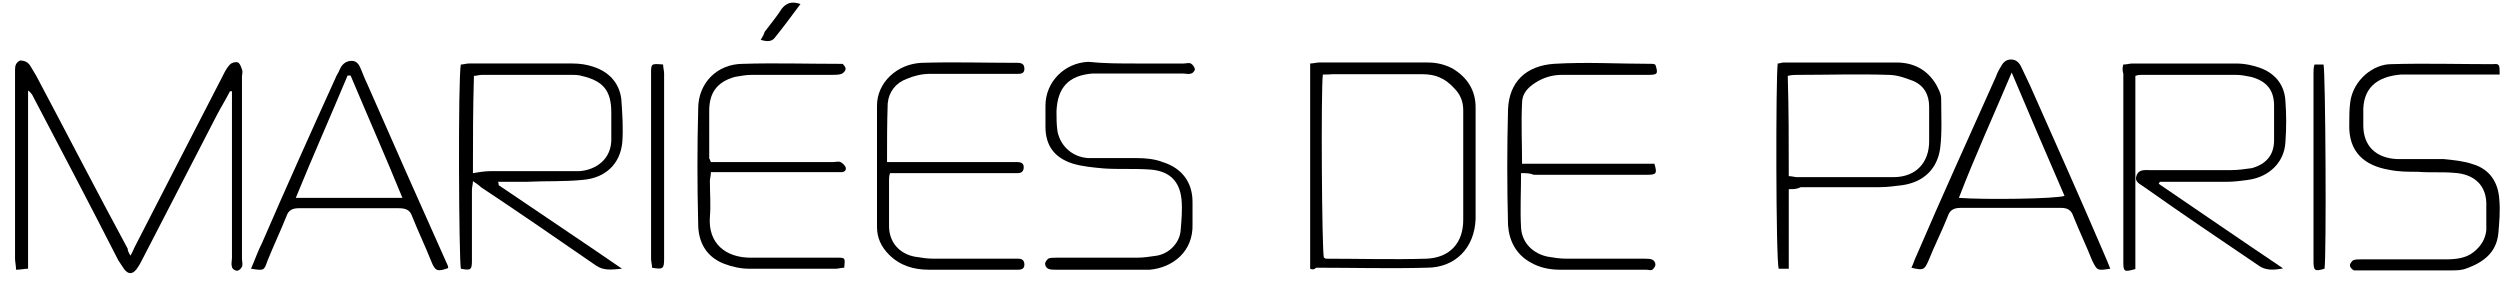
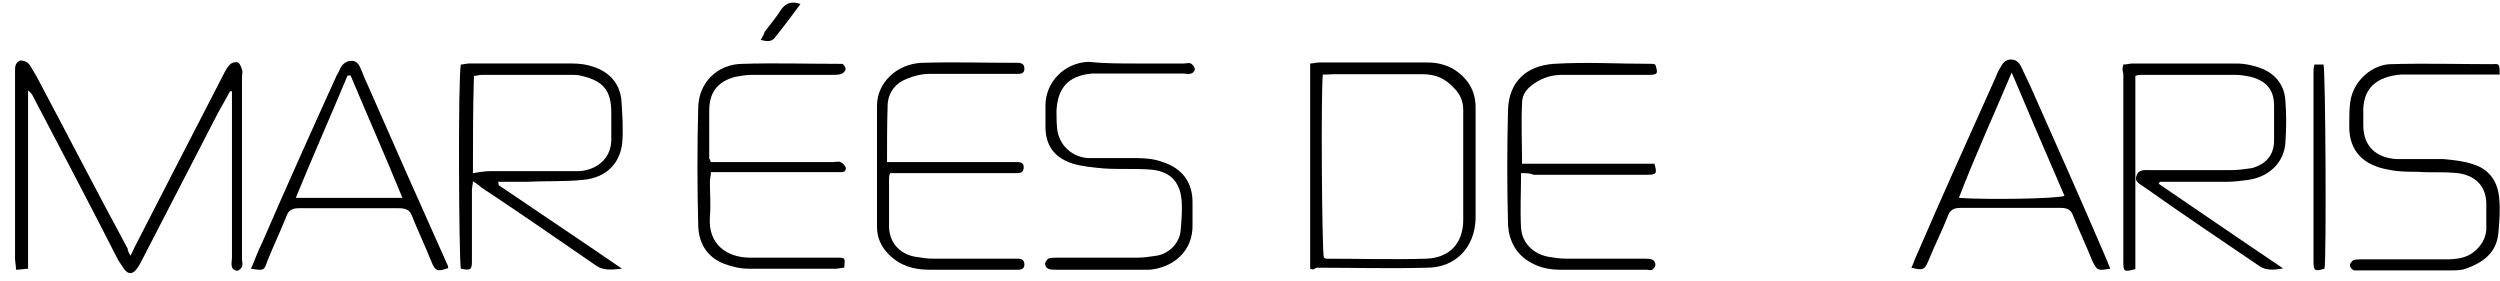
<svg xmlns="http://www.w3.org/2000/svg" id="Calque_1" x="0px" y="0px" viewBox="0 0 748 84" style="enable-background:new 0 0 748 84;" xml:space="preserve">
  <g>
    <path d="M39,76.5c0.6-0.9,0.9-1.8,1.2-2.4c8.9-17.3,17.6-34.3,26.5-51.5c0.6-1.2,1.2-2.4,2.1-3.3c0.6-0.6,1.8-0.9,2.4-0.6  c0.6,0.3,0.9,1.2,1.2,2.1c0.3,0.6,0,1.5,0,2.1c0,18.2,0,36.3,0,54.5c0,0.9,0.3,1.8,0,2.4c-0.3,0.6-0.9,1.2-1.5,1.2  s-1.5-0.6-1.5-1.2c-0.3-0.9,0-1.8,0-2.7c0-15.5,0-31.3,0-46.8c0-0.9,0-2.1,0-3c-0.3,0-0.3,0-0.6,0c-1.2,2.4-2.7,4.8-3.9,7.1  c-7.4,14.3-14.6,28.3-22,42.6c-0.6,1.2-1.2,2.4-2.1,3.6c-1.2,1.5-2.4,1.5-3.6,0c-0.6-0.9-1.2-1.8-1.8-2.7  C26.8,61,18.2,44.7,9.6,28.3C9.3,28,9,27.4,8.4,27.1c0,17.6,0,35.4,0,53.3c-1.2,0-2.1,0.3-3.6,0.3c0-1.2-0.3-2.4-0.3-3.3  c0-18.5,0-36.6,0-55.1c0-0.6,0-0.9,0-1.5c0-1.2,0.3-2.1,1.5-2.7c1.5,0,2.4,0.6,3,1.5c0.6,0.9,1.2,2.1,1.8,3  C20,39.9,28.9,57.2,38.2,74.4C38.2,75,38.5,75.6,39,76.5z" />
    <path d="M635.3,19.3c1.2,0,1.8-0.3,2.7-0.3c10.4,0,20.6,0,31,0c2.7,0,5.4,0.6,7.7,1.5c4.5,1.8,6.9,5.4,7.1,9.8  c0.3,3.9,0.3,8,0,12.2c-0.3,6-4.8,10.4-11,11.3c-2.1,0.3-4.5,0.6-6.6,0.6c-5.7,0-11.3,0-17,0c-0.9,0-1.8,0-3,0  c0,0.3-0.3,0.3-0.3,0.6c12.2,8.3,24.4,16.7,37.2,25.3c-3,0.6-5.4,0.6-7.4-0.9C664.5,71.8,652.9,64,641.6,56c-1.2-0.9-3-1.5-2.4-3.3  c0.6-2.1,2.4-1.8,4.2-1.8c8,0,16.1,0,24.1,0c2.1,0,4.2-0.3,6.3-0.6c4.2-1.2,6.6-3.9,6.6-8.3c0-3.6,0-6.9,0-10.4  c0-4.8-2.4-7.4-6.9-8.6c-1.5-0.3-3-0.6-4.5-0.6c-9.5,0-18.8,0-28.3,0c-0.6,0-0.9,0-1.8,0.3c0,9.5,0,19.4,0,28.9s0,19.4,0,28.9  c-3.3,0.9-3.6,0.9-3.6-2.1c0-18.8,0-37.5,0-56.3C635,21.1,635,20.2,635.3,19.3z" />
    <path d="M149.2,55.4c12.2,8.3,24.4,16.4,36.9,25c-3.3,0.3-5.4,0.6-7.7-0.9c-11.6-8-22.9-15.8-34.5-23.5c-0.6-0.6-1.5-1.2-2.4-1.8  c0,0.9-0.3,1.8-0.3,2.7c0,7.1,0,14.3,0,21.1c0,2.7-0.3,3-3.3,2.4c-0.6-2.1-0.9-57.8,0-61.1c0.9,0,1.5-0.3,2.4-0.3  c10.4,0,20.6,0,31,0c2.1,0,4.2,0.3,6,0.9c4.8,1.5,8,4.8,8.6,9.8c0.3,4.2,0.6,8.6,0.3,12.8c-0.6,6.6-5.1,10.7-11.6,11.3  c-5.7,0.6-11.3,0.3-17,0.6c-3,0-5.7,0-8.6,0C149.2,54.8,149.2,55.1,149.2,55.4z M141.5,51.8c1.8-0.3,3.6-0.6,5.4-0.6  c6,0,11.9,0,17.9,0c3,0,5.7,0,8.6,0c4.5-0.3,9.8-3.3,9.5-10.1c0-2.4,0-5.1,0-7.4c0-6.6-2.4-9.5-8.9-11c-0.9-0.3-2.1-0.3-3-0.3  c-8.9,0-17.9,0-26.8,0c-0.9,0-1.5,0.3-2.4,0.3C141.5,32.4,141.5,42.3,141.5,51.8z" />
    <path d="M392,80.4c0-20.6,0-40.8,0-61.4c0.9,0,1.8-0.3,2.7-0.3c10.7,0,21.4,0,32.5,0c2.7,0,5.1,0.6,7.4,1.8  c4.5,2.7,6.9,6.6,6.9,11.6c0,11,0,22.3,0,33.4c-0.3,8.6-6,14.6-14.6,14.6c-11,0.3-22,0-33.1,0C393.2,80.7,392.6,80.7,392,80.4z   M395.8,22.3c-0.6,4.2-0.3,52.7,0.3,54.8c0.3,0,0.3,0.3,0.6,0.3c10.1,0,20,0.3,30.1,0c7.1-0.3,11-4.8,11-11.6c0-11,0-21.7,0-32.8  c0-2.7-0.9-4.8-2.7-6.6c-2.7-3-5.7-4.2-9.5-4.2c-8.9,0-17.9,0-26.8,0C397.9,22.3,396.7,22.3,395.8,22.3z" />
-     <path d="M535.2,56.6c0,8.3,0,16.1,0,23.8c-1.2,0-2.1,0-3,0c-0.9-2.4-0.9-58.1-0.3-61.4c0.6,0,1.2-0.3,1.8-0.3c11.3,0,22.3,0,33.7,0  c5.1,0,9.2,2.1,11.9,6.6c0.6,1.2,1.5,2.7,1.5,4.2c0,5.1,0.3,10.1-0.3,14.9c-0.9,6.3-5.1,10.1-11.3,11c-2.4,0.3-4.5,0.6-6.9,0.6  c-7.7,0-15.8,0-23.5,0C537.6,56.6,536.7,56.6,535.2,56.6z M535.2,52.7c0.9,0,1.8,0.3,2.4,0.3c9.5,0,19.4,0,28.9,0  c6.9,0,10.7-4.5,10.7-10.7c0-3.6,0-6.9,0-10.4s-1.5-6.3-4.8-7.7c-2.4-0.9-4.8-1.8-7.4-1.8c-8.9-0.3-18.2,0-27.1,0  c-0.9,0-1.8,0-3,0.3C535.2,32.7,535.2,42.6,535.2,52.7z" />
    <path d="M631.4,80.4c-3.9,0.6-3.9,0.6-5.4-2.4c-1.8-4.5-3.9-8.9-5.7-13.4c-0.6-1.8-1.8-2.4-3.6-2.4c-10.1,0-20,0-30.1,0  c-2.4,0-3.3,0.9-3.9,2.7c-1.8,4.5-3.9,8.6-5.7,13.1c-1.2,2.7-1.5,3-5.1,2.1c0.6-1.2,0.9-2.4,1.5-3.6c7.7-17.9,15.8-35.7,23.8-53.6  c0.3-0.9,0.9-2.1,1.5-3c0.6-1.2,1.5-2.1,3-2.1s2.4,0.9,3,2.1c0.9,1.8,1.8,3.9,2.7,5.7c7.4,16.7,14.9,33.4,22,50  C630.2,77.4,630.8,78.9,631.4,80.4z M601.9,21.7c-5.4,12.8-11,25-15.8,37.5c7.7,0.6,29.2,0.3,31.6-0.6  C612.4,46.4,607.3,34.5,601.9,21.7z" />
    <path d="M75.1,80.4c1.2-2.7,2.1-5.4,3.3-7.7c7.1-16.4,14.6-33.1,22-49.4c0.3-0.9,0.9-1.5,1.2-2.4c0.6-1.5,1.8-2.7,3.6-2.7  c1.8,0,2.4,1.5,3,3c0.6,1.5,1.2,3,1.8,4.2c7.7,17.6,15.5,35.1,23.5,53c0.3,0.6,0.6,1.2,0.6,1.8c-3.3,1.2-3.9,0.9-5.1-2.1  c-1.8-4.5-3.9-8.9-5.7-13.4c-0.6-1.8-1.8-2.4-3.9-2.4c-10.1,0-20,0-30.1,0c-1.8,0-3,0.6-3.6,2.4c-1.8,4.5-3.9,8.9-5.7,13.4  C79,81,79,81,75.1,80.4z M104.9,22.6c-0.3,0-0.6,0-0.9,0c-5.1,12.2-10.4,24.1-15.5,36.6c10.7,0,21.1,0,31.9,0  C115.3,46.7,109.9,34.5,104.9,22.6z" />
    <path d="M455.1,51.8c0,5.7-0.3,11,0,16.4c0.3,4.5,3.6,7.7,8,8.6c1.8,0.3,3.6,0.6,5.7,0.6c7.7,0,15.5,0,23.2,0c0.9,0,1.8,0,2.4,0.3  s0.9,0.9,0.9,1.5s-0.6,1.2-0.9,1.5c-0.6,0.3-1.2,0-1.8,0c-8.6,0-17.3,0-25.9,0c-3,0-6-0.6-8.6-2.1c-4.5-2.4-6.6-6.6-6.9-11.3  c-0.3-11.6-0.3-22.9,0-34.5c0.3-8.3,5.4-13.1,13.7-13.7c9.8-0.6,19.4,0,29.2,0c0.3,0,0.9,0,1.2,0.3c0.9,2.7,0.6,3-2.1,3  c-8.6,0-17.3,0-25.9,0c-3,0-5.7,0.9-8,2.4s-3.9,3.3-3.9,6c-0.3,6,0,11.9,0,18.2c13.4,0,26.5,0,39.6,0c0.9,3,0.6,3.3-2.4,3.3  c-11.3,0-22.3,0-33.7,0C457.8,51.8,456.6,51.8,455.1,51.8z" />
    <path d="M212.7,48.5c1.2,0,2.4,0,3.3,0c11,0,22,0,33.1,0c0.9,0,1.8-0.3,2.4,0c0.6,0.3,1.2,0.9,1.5,1.5c0.3,0.9-0.3,1.5-1.2,1.5  s-1.8,0-2.7,0c-11,0-21.7,0-32.8,0c-1.2,0-2.1,0-3.6,0c0,1.2-0.3,1.8-0.3,2.7c0,3.6,0.3,7.1,0,10.7c-0.6,8,4.8,12.2,12.2,12.2  c5.7,0,11.6,0,17.3,0c3,0,5.7,0,8.6,0c2.4,0,2.4,0,2.1,3c-0.9,0-1.8,0.3-2.4,0.3c-8.6,0-17.6,0-26.2,0c-2.4,0-5.1-0.6-7.4-1.5  c-5.4-2.1-7.7-6.6-7.7-11.9c-0.3-11.6-0.3-22.9,0-34.5c0-7.7,5.7-13.4,13.4-13.4c9.5-0.3,19.1,0,28.6,0c0.3,0,0.9,0,1.2,0  c0.3,0.3,0.9,0.9,0.9,1.5s-0.6,1.2-1.2,1.5c-0.9,0.3-1.8,0.3-2.7,0.3c-8,0-16.1,0-24.1,0c-1.8,0-3.3,0.3-5.1,0.6  c-5.4,1.5-7.7,4.8-7.7,10.1c0,4.8,0,9.5,0,14.3C212.4,47.6,212.4,47.9,212.7,48.5z" />
    <path d="M265.4,48.5c1.5,0,2.7,0,3.9,0c11,0,21.7,0,32.8,0c0.9,0,1.5,0,2.4,0s1.8,0.3,1.8,1.5c0,1.2-0.6,1.8-1.8,1.8  c-0.9,0-1.5,0-2.4,0c-10.7,0-21.4,0-32.5,0c-1.2,0-2.1,0-3.3,0c-0.3,0.9-0.3,1.5-0.3,2.1c0,4.5,0,8.9,0,13.7s3,8.3,7.7,9.2  c1.8,0.3,3.6,0.6,5.7,0.6c7.7,0,15.5,0,23.2,0c0.6,0,1.5,0,2.1,0c1.2,0,1.8,0.6,1.8,1.8s-0.9,1.5-1.8,1.5c-0.9,0-1.8,0-2.7,0  c-8,0-16.1,0-24.1,0c-4.5,0-8.6-1.2-11.9-4.5c-2.4-2.4-3.6-5.1-3.6-8.3c0-12.2,0-24.1,0-36.3c0-6.9,6-12.5,13.4-12.8  c9.5-0.3,18.8,0,28.3,0h0.3c1.2,0,2.1,0.3,2.1,1.8c0,1.5-1.2,1.5-2.1,1.5c-8.6,0-17.6,0-26.2,0c-2.4,0-4.8,0.6-6.9,1.5  c-3.3,1.2-5.4,3.9-5.7,7.4C265.4,36.9,265.4,42.3,265.4,48.5z" />
    <path d="M747.9,22.3c-1.2,0-2.4,0-3.3,0c-8,0-15.8,0-23.8,0c-0.9,0-1.5,0-2.4,0c-7.4,0.6-11.6,4.2-11.3,11.6c0,1.2,0,2.4,0,3.6  c0,6.3,3.9,9.8,10.1,10.1c4.8,0,9.2,0,14,0c3,0.3,6,0.6,8.6,1.5c5.1,1.5,7.7,5.4,8,10.7c0.3,3.3,0,6.6-0.3,10.1  c-0.6,5.7-4.5,8.6-9.5,10.4c-1.5,0.6-3,0.6-4.8,0.6c-8.9,0-18.2,0-27.1,0c-0.6,0-1.2,0-1.8,0c-0.6-0.3-1.2-0.9-1.2-1.5  s0.6-1.2,0.9-1.5c0.6-0.3,1.5-0.3,2.4-0.3c8.3,0,17,0,25.3,0c3,0,6-0.3,8.3-2.1s3.6-3.9,3.9-6.6c0-2.4,0-4.8,0-7.1  c0.3-6.3-3.6-9.8-9.8-10.1c-3.6-0.3-7.1,0-10.7-0.3c-3,0-5.7,0-8.6-0.6c-7.1-1.2-12.2-5.1-11.9-13.7c0-2.1,0-4.5,0.3-6.6  c0.9-6.6,6.9-11.3,12.2-11.3c10.1-0.3,20.3,0,30.4,0C747.9,19,747.9,19.3,747.9,22.3z" />
    <path d="M340.2,19c4.8,0,9.2,0,14,0c0.6,0,1.5-0.3,2.1,0c0.6,0.3,1.2,1.2,1.2,1.8c0,0.3-0.6,1.2-1.2,1.2c-0.6,0.3-1.5,0-2.4,0  c-8,0-16.4,0-24.4,0c-0.9,0-1.8,0-2.7,0c-7.1,0.6-10.4,4.2-10.7,11.3c0,2.1,0,3.9,0.3,6c0.9,4.5,4.5,7.7,9.2,8c4.8,0,9.8,0,14.6,0  c2.7,0,5.4,0.3,7.7,1.2c5.7,1.8,8.9,6,8.9,11.9c0,2.1,0,4.5,0,6.6c0.3,8.3-6,13.1-12.8,13.7c-1.2,0-2.7,0-3.9,0c-8,0-16.1,0-24.1,0  c-0.9,0-1.8,0-2.4-0.3c-0.6-0.3-0.9-0.9-0.9-1.5c0-0.6,0.6-1.2,0.9-1.5c0.6-0.3,1.5-0.3,2.4-0.3c8,0,16.1,0,24.1,0  c2.1,0,3.9-0.3,6-0.6c3.6-0.6,6.6-3.6,7.1-7.1c0.3-3.3,0.6-6.6,0.3-9.8c-0.6-5.7-3.9-8.6-9.8-8.9c-4.5-0.3-8.9,0-13.4-0.3  c-3.3-0.3-6.6-0.6-9.5-1.5c-5.4-1.8-8-5.4-8-11c0-2.1,0-4.2,0-6.3c0-7.1,5.7-12.8,12.8-13.1C330.3,19,335.1,19,340.2,19L340.2,19z" />
-     <path d="M198.4,19.3c0,0.9,0.3,1.8,0.3,2.7c0,18.5,0,36.9,0,55.4c0,3-0.3,3.3-3.6,2.7c0-0.9-0.3-1.8-0.3-2.7c0-18.5,0-36.9,0-55.4  C194.8,19,194.8,19,198.4,19.3z" />
    <path d="M692.5,19.3c1.2,0,2.1,0,2.7,0c0.6,2.1,0.9,57.2,0.3,61.1c-3,0.9-3.3,0.6-3.3-2.4c0-18.8,0-37.5,0-56  C692.2,21.1,692.2,20.2,692.5,19.3z" />
    <path d="M239.5,1.2c-2.7,3.6-5.1,6.9-7.7,10.1c-0.9,1.2-2.4,1.2-4.2,0.6c0.6-0.9,0.9-1.5,1.2-2.4c1.8-2.4,3.6-4.5,5.1-6.9  C235.3,0.9,236.8,0.3,239.5,1.2z" />
  </g>
</svg>